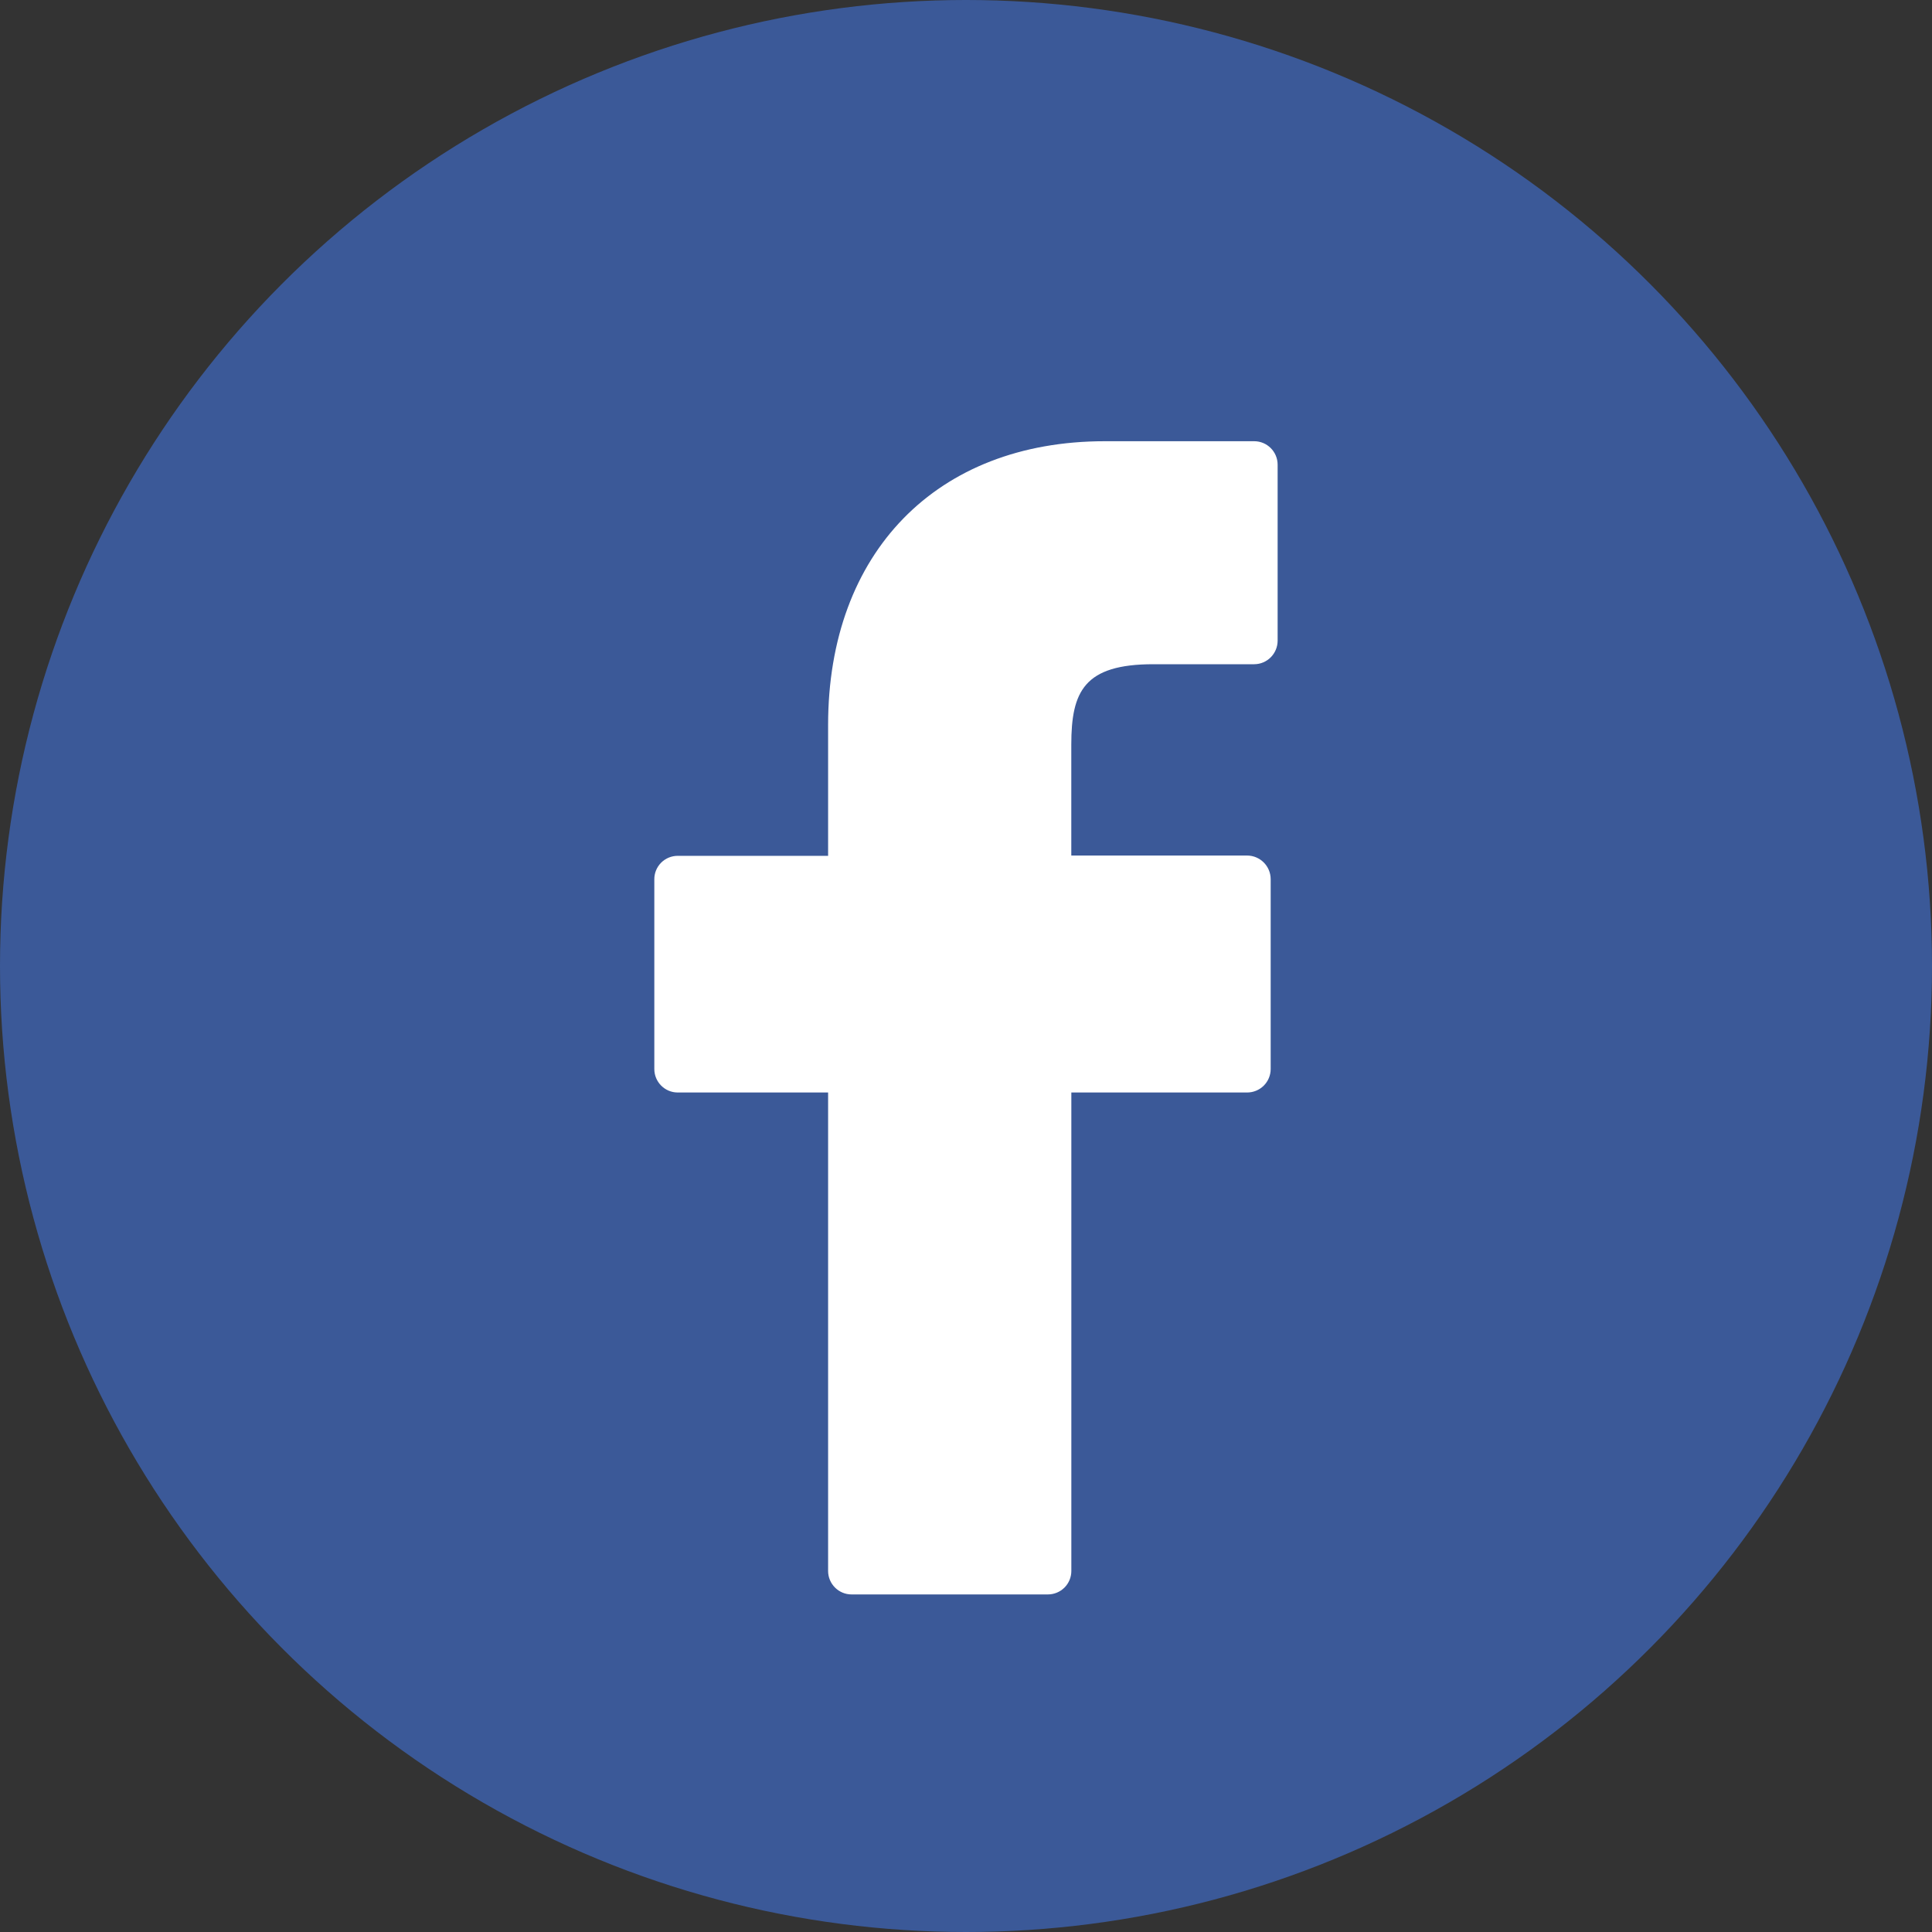
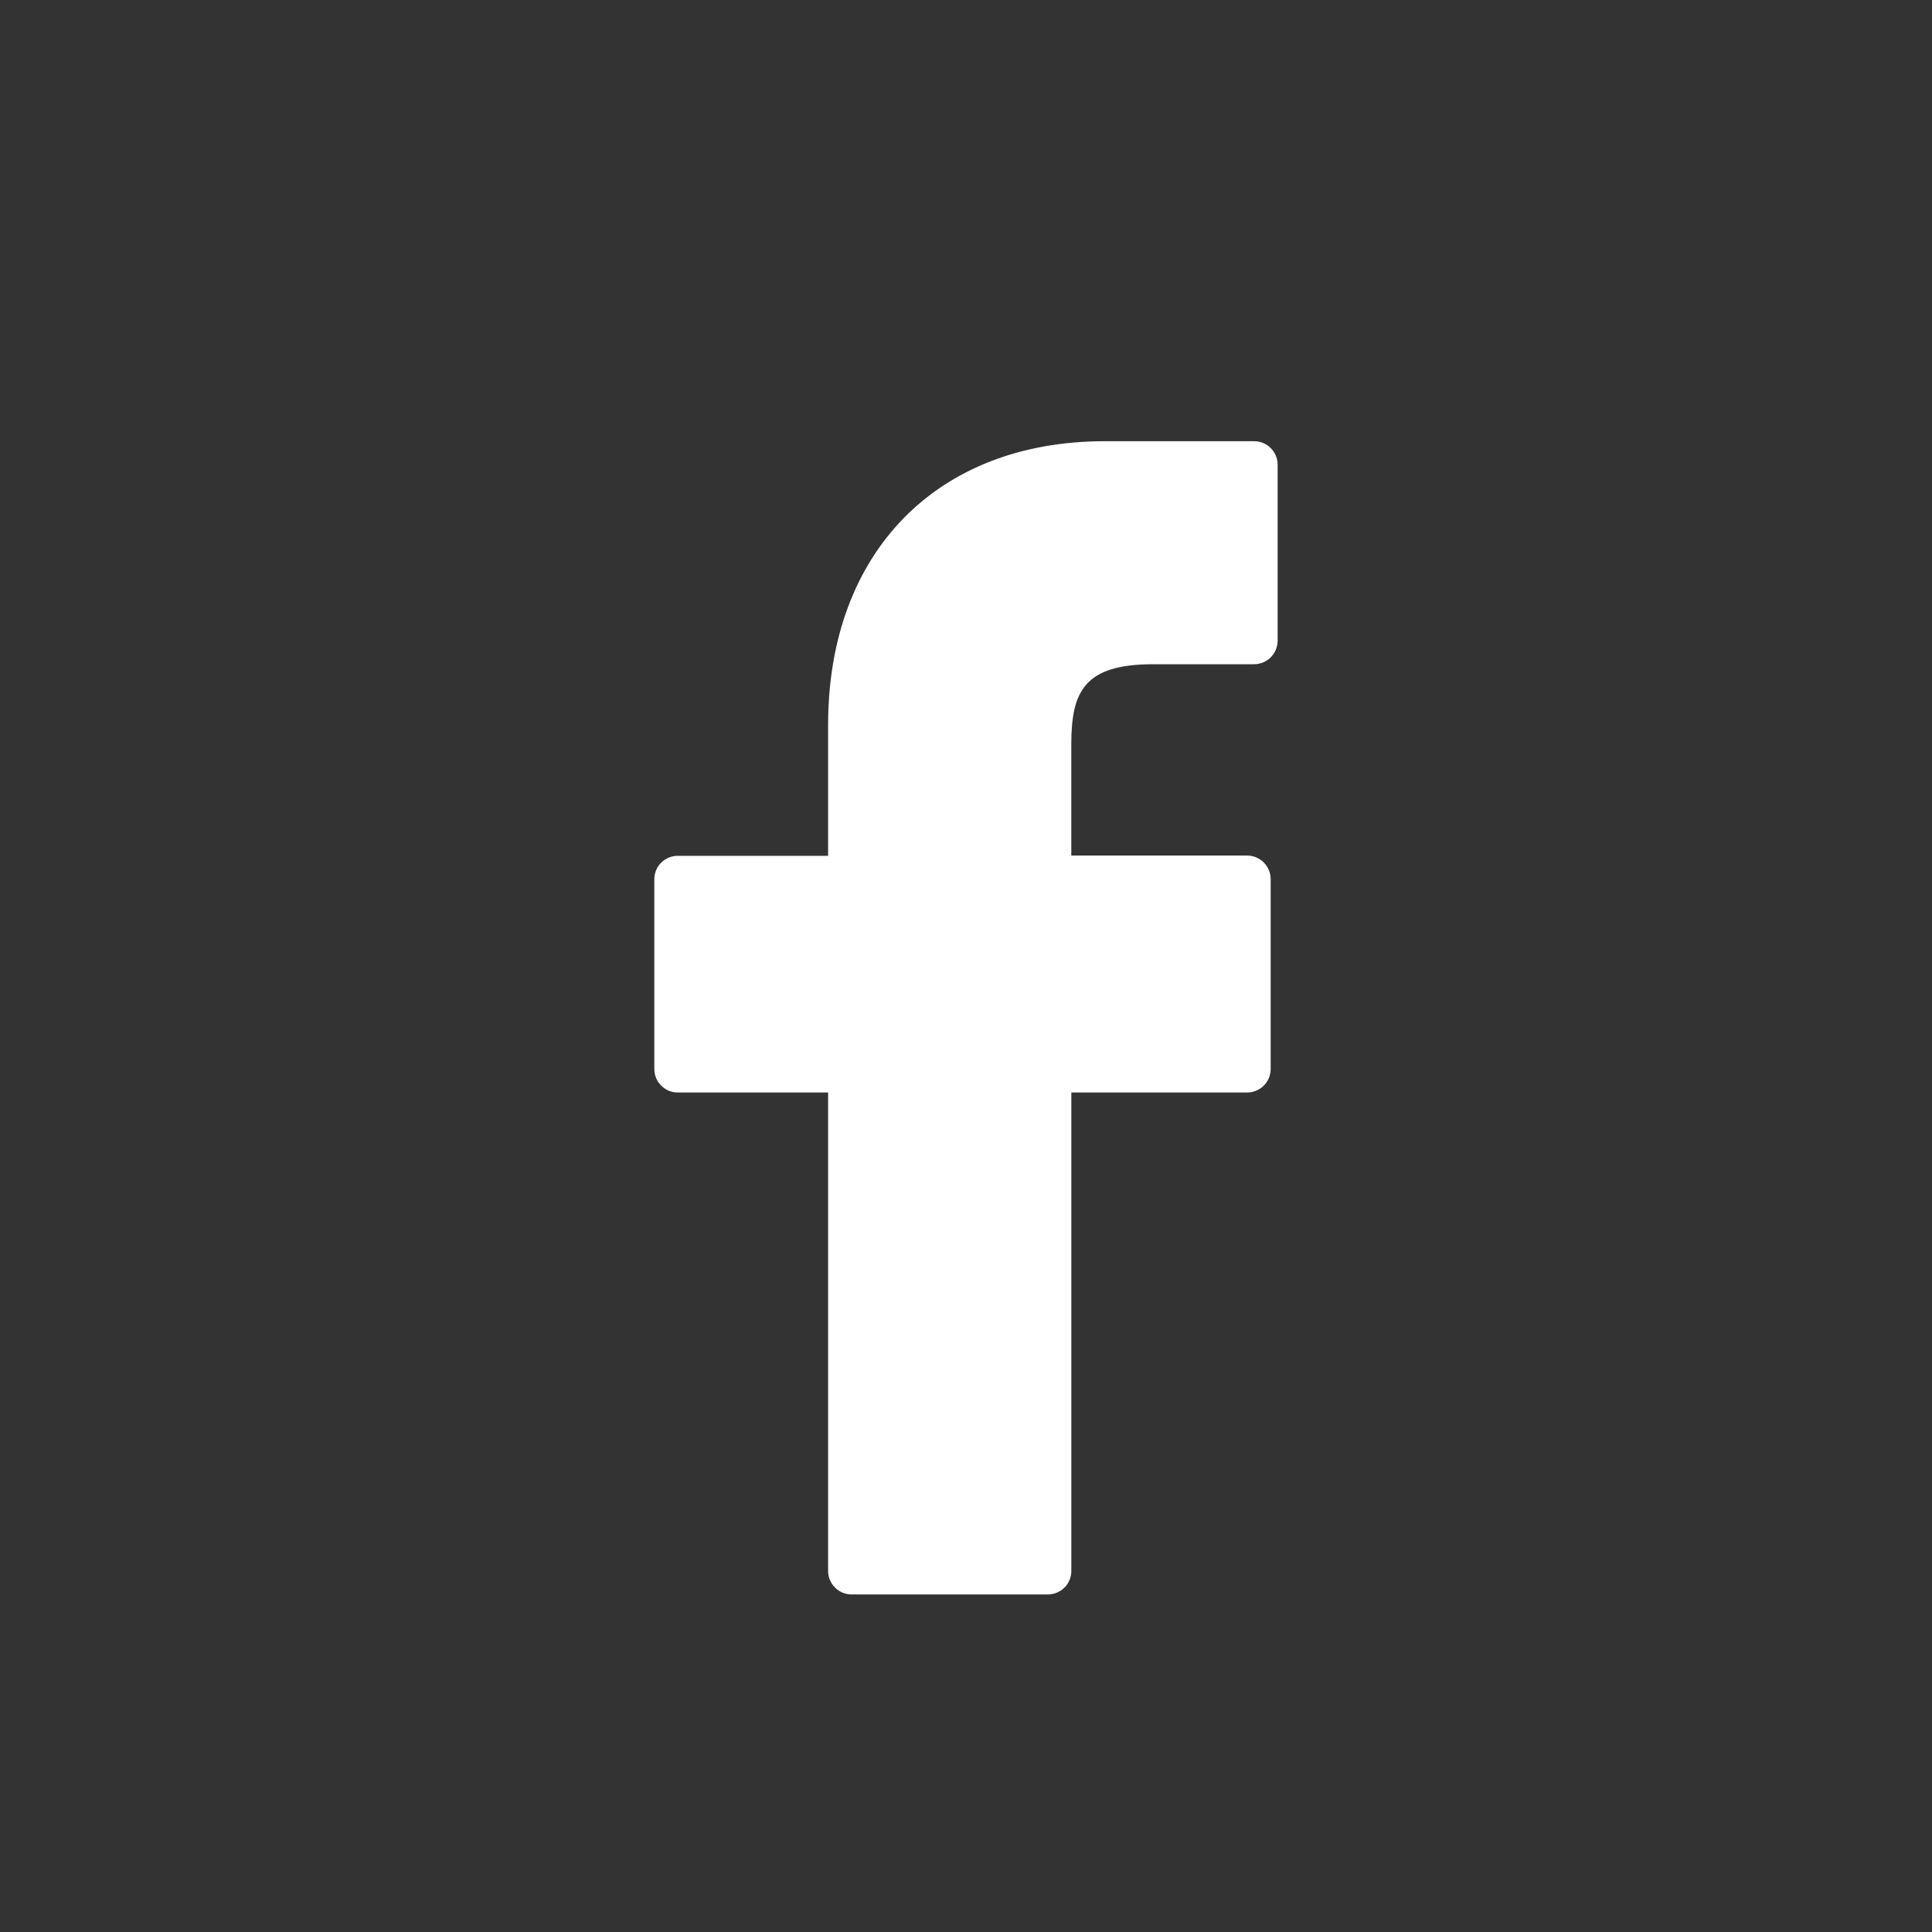
<svg xmlns="http://www.w3.org/2000/svg" width="40px" height="40px" viewBox="0 0 40 40" version="1.1">
  <rect x="0" y="0" width="40" height="40" fill="#333333" stroke="none" />
  <title>icon / facebook</title>
  <g id="Design" stroke="none" stroke-width="1" fill="none" fill-rule="evenodd">
    <g id="product-category-electricity-1" transform="translate(-982, -3452)" fill-rule="nonzero">
      <g id="customer-service" transform="translate(0, 3056)">
        <g id="contact-info" transform="translate(837, 80)">
          <g id="icon-/-facebook" transform="translate(145, 316)">
-             <circle id="Background" fill="#3B5998" cx="20" cy="20" r="20" />
            <path d="M25.968,9.135 L22.872,9.135 C19.393,9.135 17.145,11.441 17.145,15.009 L17.145,17.719 L14.032,17.719 C13.903,17.719 13.779,17.77 13.688,17.861 C13.597,17.953 13.546,18.076 13.547,18.205 L13.547,22.133 C13.547,22.401 13.764,22.619 14.032,22.619 L17.145,22.619 L17.145,32.525 C17.145,32.793 17.363,33.011 17.631,33.011 L21.695,33.011 C21.824,33.011 21.947,32.96 22.039,32.869 C22.13,32.778 22.181,32.654 22.181,32.525 L22.181,22.619 L25.82,22.619 C25.949,22.619 26.073,22.568 26.165,22.477 C26.256,22.386 26.308,22.262 26.308,22.133 L26.308,18.201 C26.307,17.932 26.089,17.714 25.82,17.713 L22.18,17.713 L22.18,15.417 C22.18,14.313 22.447,13.752 23.88,13.752 L25.967,13.752 C26.235,13.751 26.451,13.533 26.452,13.265 L26.452,9.62 C26.451,9.352 26.234,9.135 25.967,9.135 L25.968,9.135 Z" id="F" fill="#FFFFFF" />
          </g>
        </g>
      </g>
    </g>
  </g>
</svg>